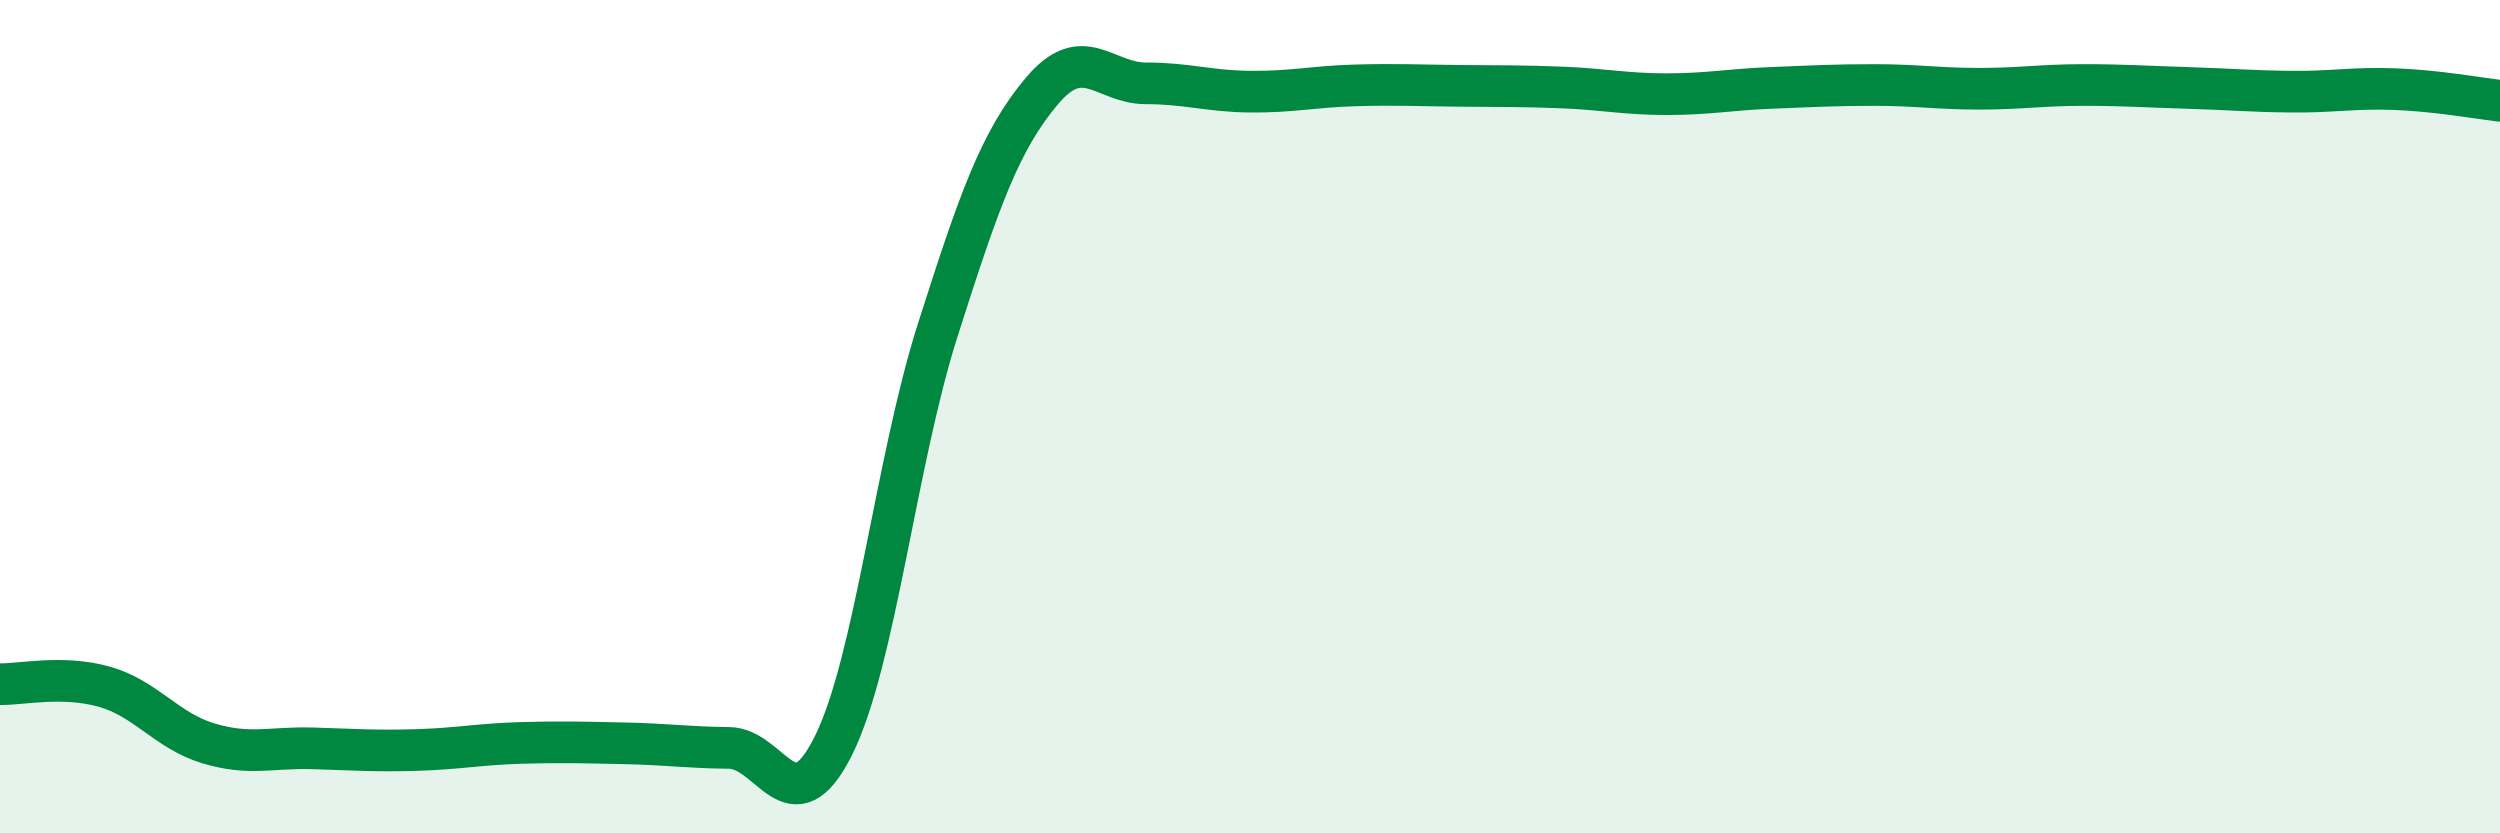
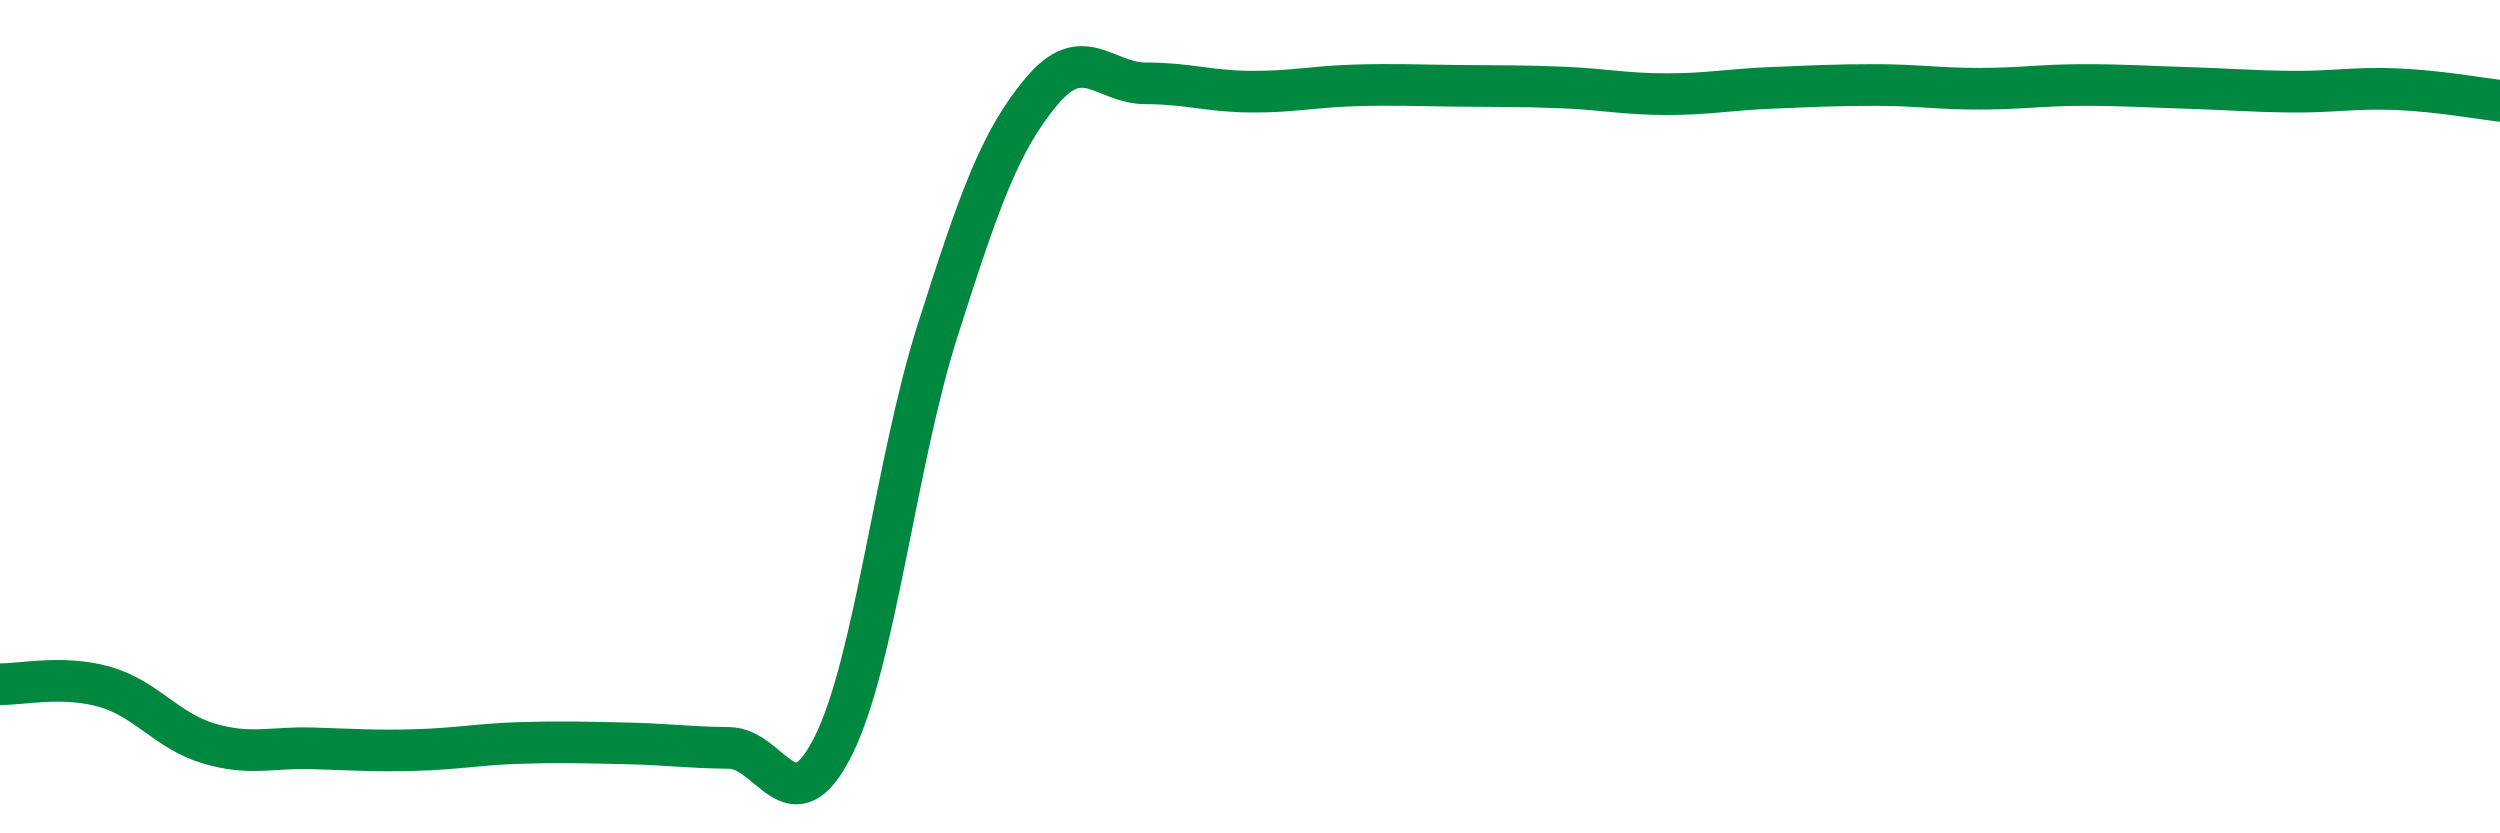
<svg xmlns="http://www.w3.org/2000/svg" width="60" height="20" viewBox="0 0 60 20">
-   <path d="M 0,16.42 C 0.5,16.43 1.5,16.2 2.5,16.48 C 3.5,16.76 4,17.54 5,17.84 C 6,18.14 6.5,17.93 7.5,17.96 C 8.5,17.99 9,18.03 10,18 C 11,17.97 11.5,17.86 12.5,17.83 C 13.5,17.8 14,17.82 15,17.84 C 16,17.86 16.5,17.94 17.5,17.95 C 18.5,17.96 19,19.9 20,17.9 C 21,15.9 21.5,11.08 22.5,7.94 C 23.5,4.8 24,3.38 25,2.19 C 26,1 26.5,2 27.5,2 C 28.5,2 29,2.19 30,2.2 C 31,2.21 31.5,2.08 32.5,2.05 C 33.5,2.02 34,2.05 35,2.06 C 36,2.07 36.5,2.06 37.5,2.1 C 38.5,2.14 39,2.26 40,2.26 C 41,2.26 41.5,2.15 42.5,2.11 C 43.5,2.07 44,2.04 45,2.04 C 46,2.04 46.5,2.13 47.5,2.13 C 48.5,2.13 49,2.04 50,2.04 C 51,2.04 51.5,2.08 52.5,2.11 C 53.5,2.14 54,2.19 55,2.2 C 56,2.21 56.5,2.1 57.5,2.14 C 58.5,2.18 59.5,2.36 60,2.42L60 20L0 20Z" fill="#008740" opacity="0.1" stroke-linecap="round" stroke-linejoin="round" />
  <path d="M 0,16.42 C 0.5,16.43 1.5,16.2 2.5,16.48 C 3.5,16.76 4,17.54 5,17.84 C 6,18.14 6.5,17.93 7.5,17.96 C 8.5,17.99 9,18.03 10,18 C 11,17.97 11.5,17.86 12.5,17.83 C 13.5,17.8 14,17.82 15,17.84 C 16,17.86 16.5,17.94 17.5,17.95 C 18.5,17.96 19,19.9 20,17.9 C 21,15.9 21.5,11.08 22.5,7.94 C 23.5,4.8 24,3.38 25,2.19 C 26,1 26.5,2 27.5,2 C 28.5,2 29,2.19 30,2.2 C 31,2.21 31.5,2.08 32.5,2.05 C 33.5,2.02 34,2.05 35,2.06 C 36,2.07 36.5,2.06 37.5,2.1 C 38.5,2.14 39,2.26 40,2.26 C 41,2.26 41.5,2.15 42.5,2.11 C 43.5,2.07 44,2.04 45,2.04 C 46,2.04 46.5,2.13 47.5,2.13 C 48.5,2.13 49,2.04 50,2.04 C 51,2.04 51.5,2.08 52.5,2.11 C 53.5,2.14 54,2.19 55,2.2 C 56,2.21 56.5,2.1 57.5,2.14 C 58.5,2.18 59.5,2.36 60,2.42" stroke="#008740" stroke-width="1" fill="none" stroke-linecap="round" stroke-linejoin="round" />
</svg>